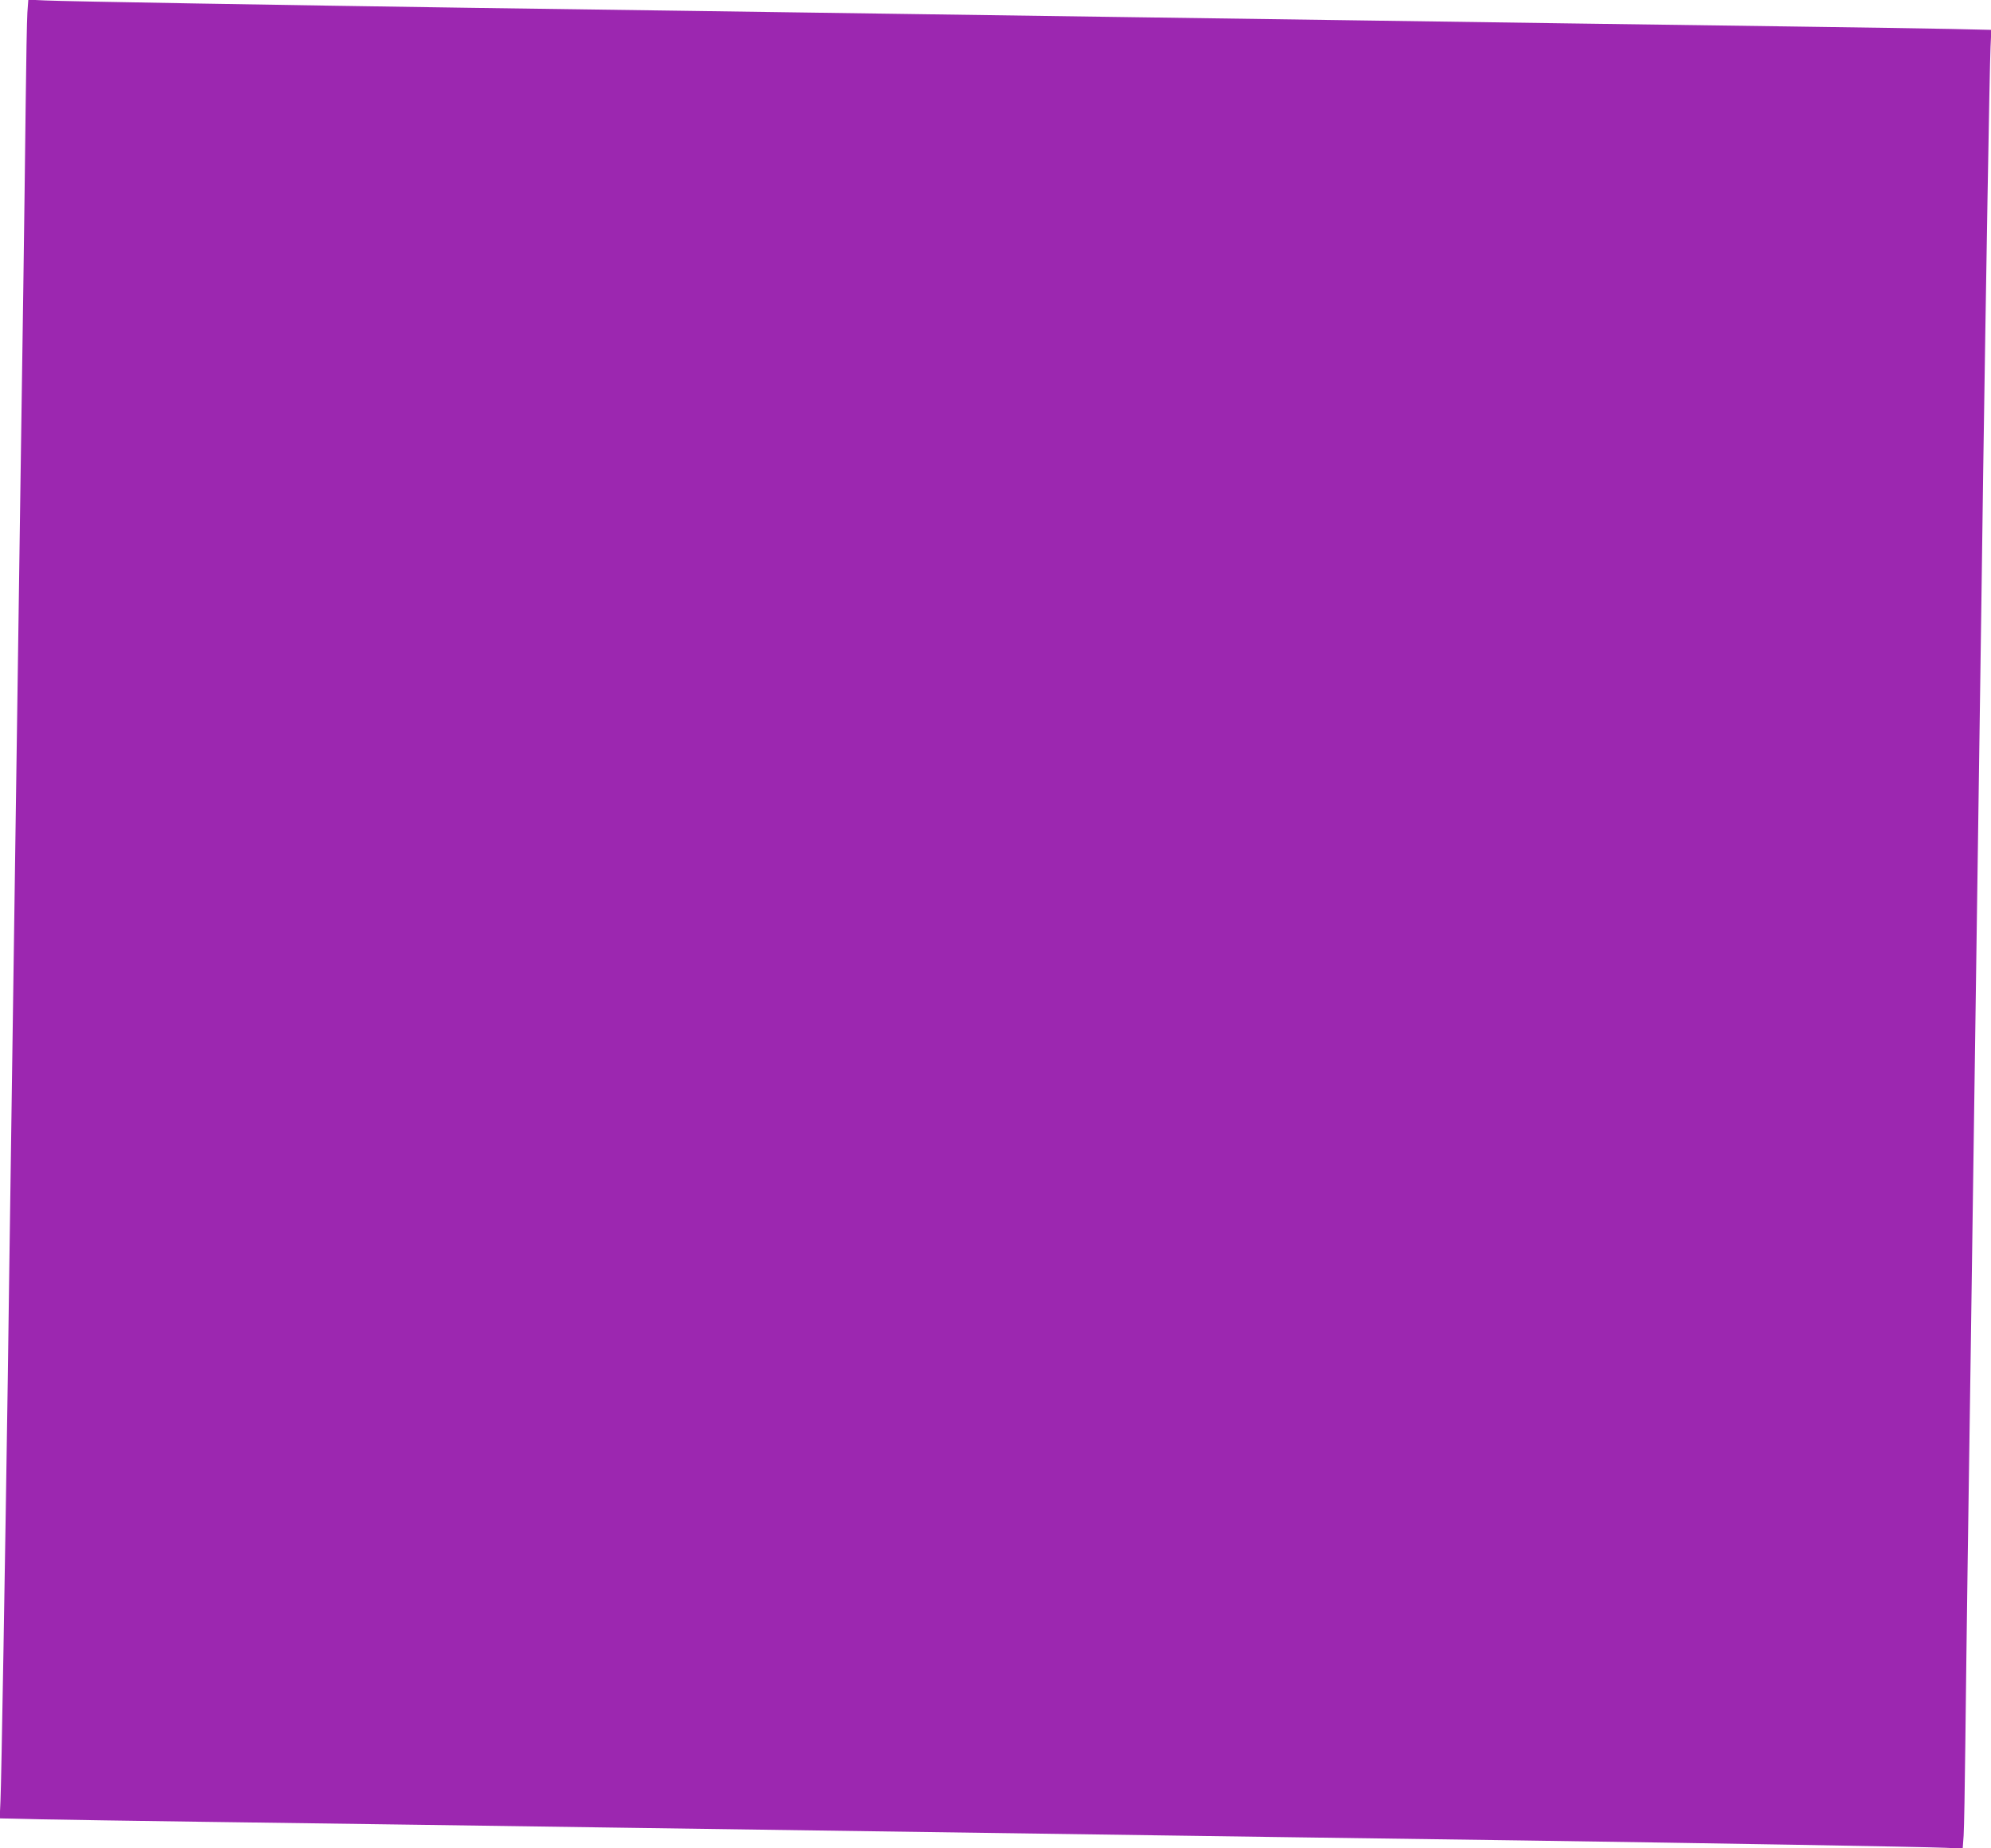
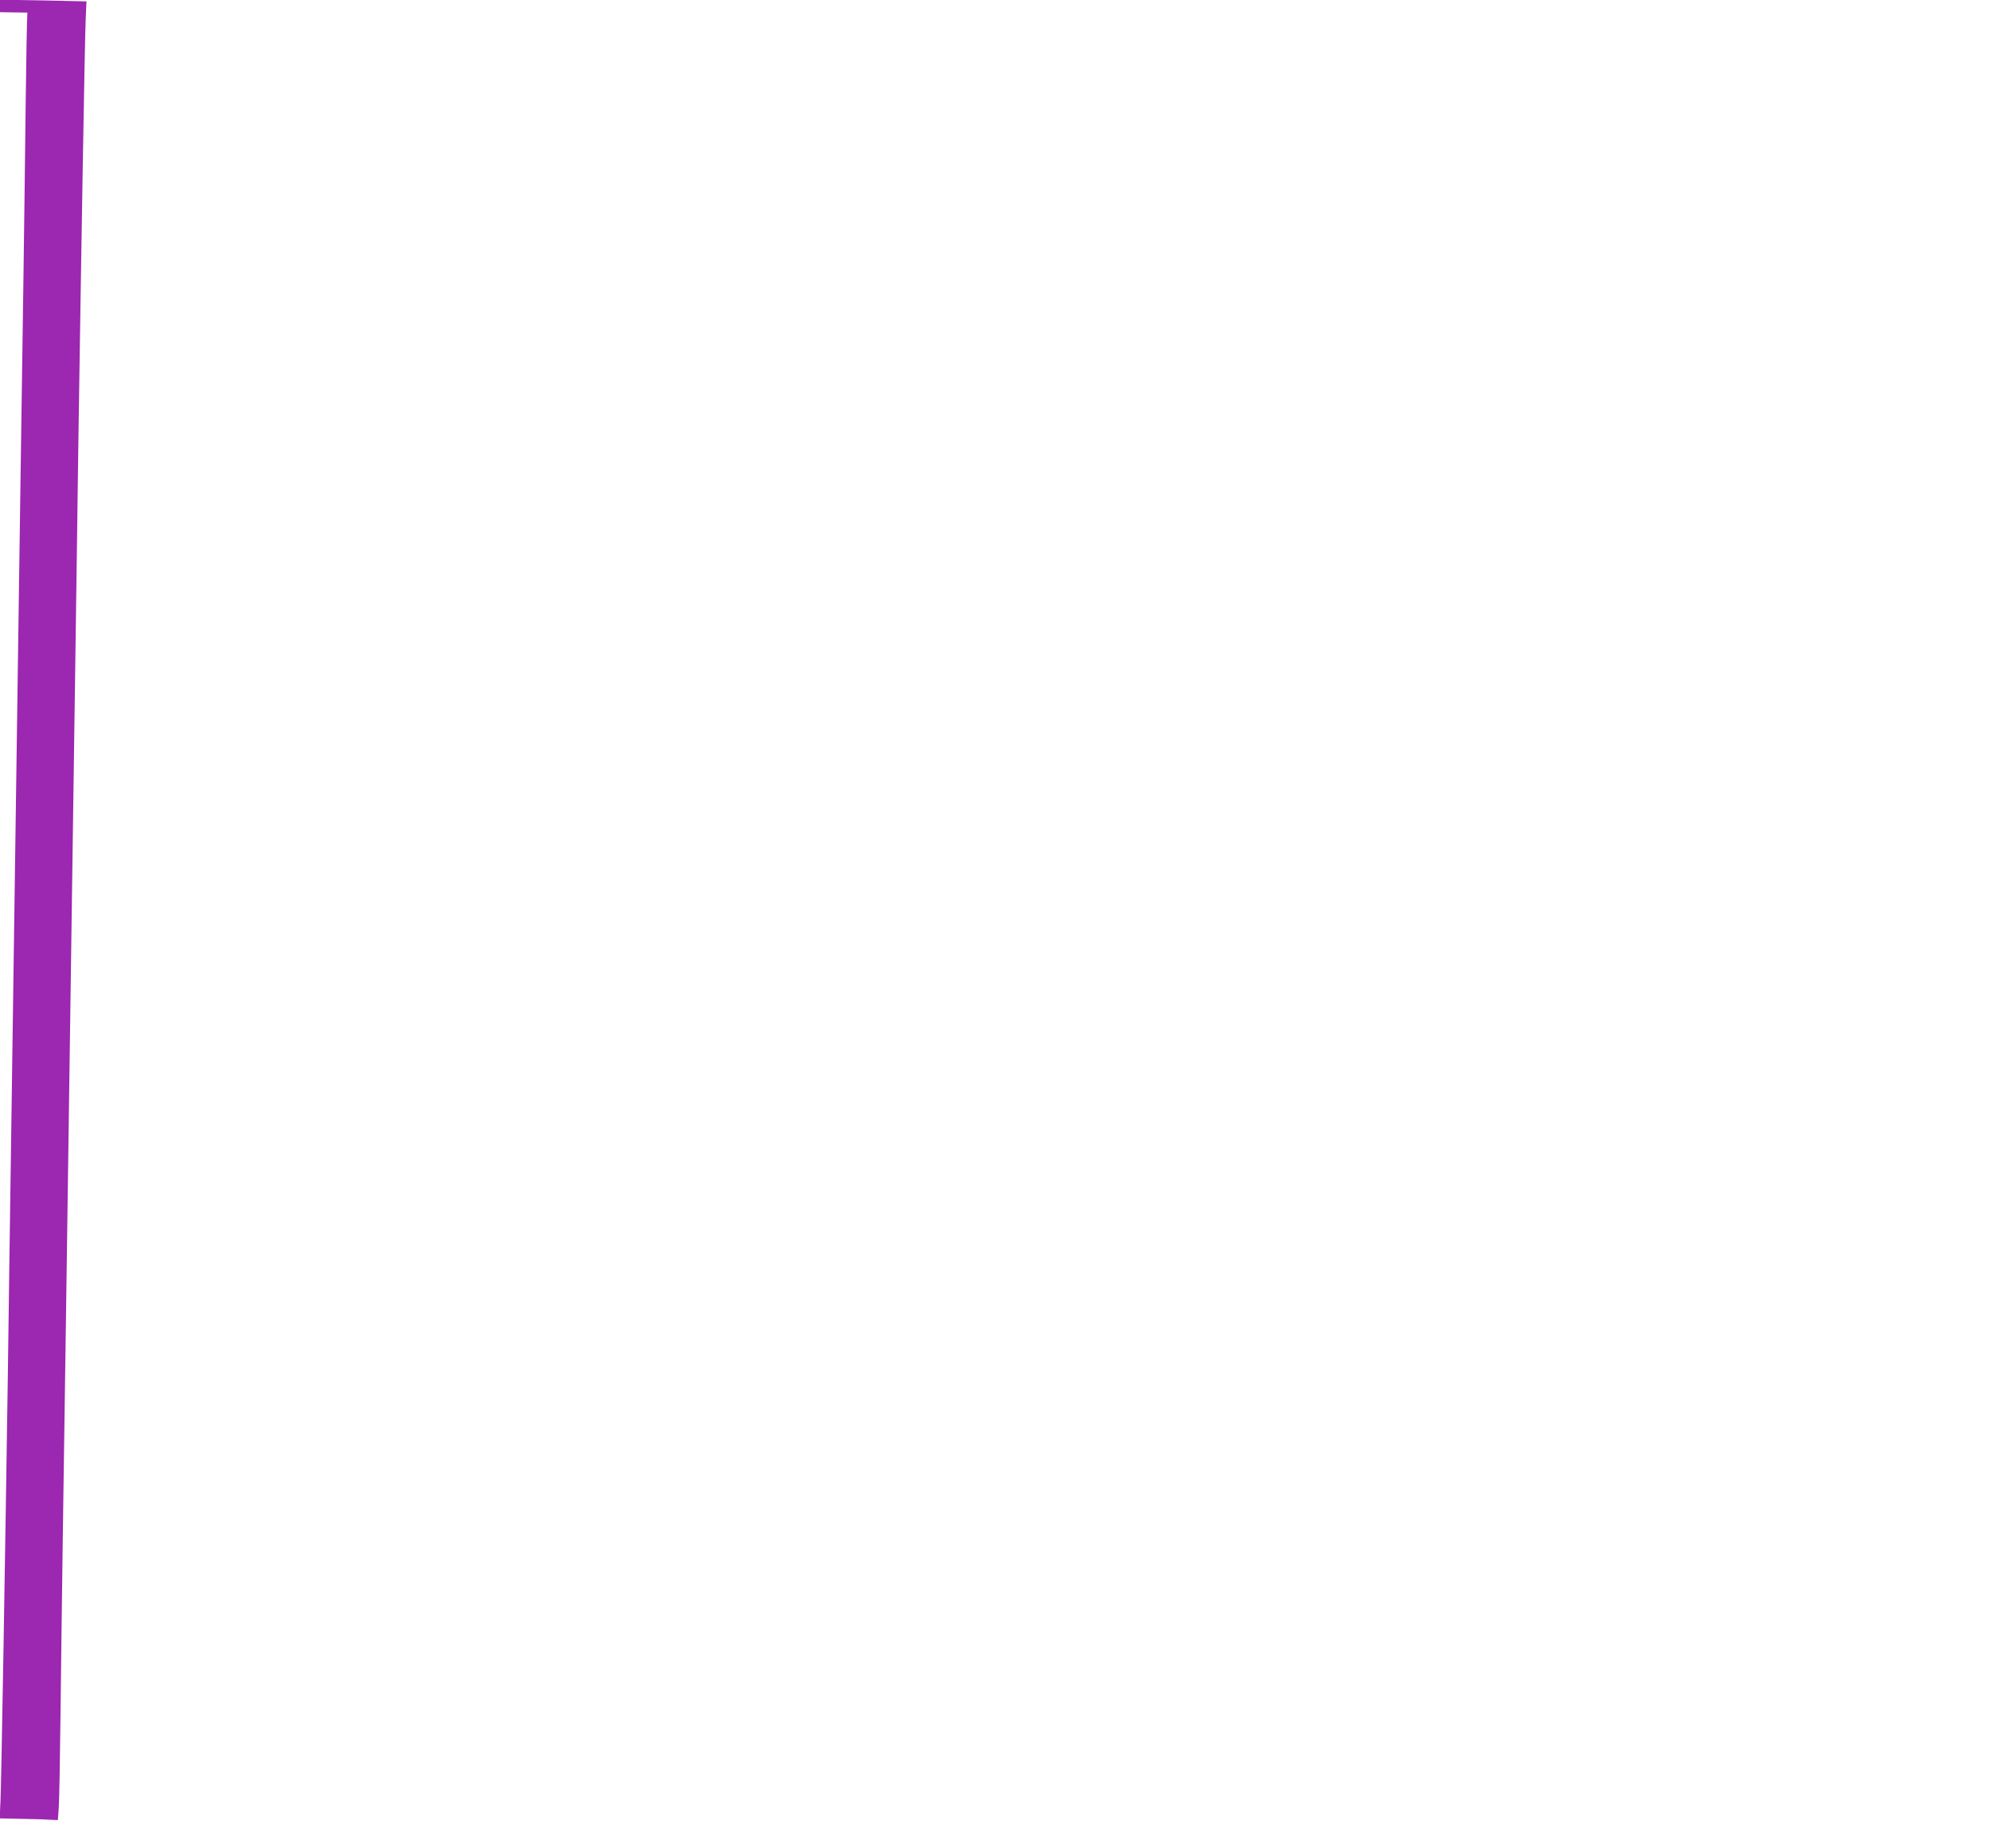
<svg xmlns="http://www.w3.org/2000/svg" version="1.0" width="1280pt" height="1188pt" viewBox="0 0 1280 1188" preserveAspectRatio="xMidYMid meet">
  <g transform="translate(0,1188) scale(0.1,-0.1)" fill="#9c27b0" stroke="none">
-     <path d="M176 11799 c-3 -46 -8 -313 -11 -594 -3 -280 -10 -805 -15 -1165 -5 -360 -14 -979 -20 -1375 -6 -396 -15 -1030 -20 -1410 -5 -379 -14 -1012 -20 -1405 -6 -393 -15 -1023 -20 -1400 -5 -377 -15 -1022 -20 -1435 -17 -1153 -41 -2587 -47 -2711 l-5 -112 263 -6 c145 -3 613 -10 1039 -16 426 -6 1079 -15 1450 -20 371 -5 997 -14 1390 -20 1475 -21 3108 -44 4215 -60 380 -5 1028 -14 1440 -20 1163 -17 2588 -41 2712 -47 l111 -5 6 83 c3 46 8 314 11 594 3 281 10 805 15 1165 5 360 14 979 20 1375 6 396 15 1031 20 1410 5 380 14 1012 20 1405 6 393 15 1023 20 1400 5 377 15 1023 20 1435 17 1153 41 2587 47 2711 l5 112 -263 6 c-145 3 -613 10 -1039 16 -426 6 -1076 15 -1445 20 -368 5 -996 14 -1395 20 -399 6 -1035 15 -1415 20 -379 5 -1012 14 -1405 20 -393 6 -1023 15 -1400 20 -377 5 -1022 14 -1435 20 -1163 17 -2588 41 -2712 47 l-111 5 -6 -83z" />
+     <path d="M176 11799 c-3 -46 -8 -313 -11 -594 -3 -280 -10 -805 -15 -1165 -5 -360 -14 -979 -20 -1375 -6 -396 -15 -1030 -20 -1410 -5 -379 -14 -1012 -20 -1405 -6 -393 -15 -1023 -20 -1400 -5 -377 -15 -1022 -20 -1435 -17 -1153 -41 -2587 -47 -2711 l-5 -112 263 -6 l111 -5 6 83 c3 46 8 314 11 594 3 281 10 805 15 1165 5 360 14 979 20 1375 6 396 15 1031 20 1410 5 380 14 1012 20 1405 6 393 15 1023 20 1400 5 377 15 1023 20 1435 17 1153 41 2587 47 2711 l5 112 -263 6 c-145 3 -613 10 -1039 16 -426 6 -1076 15 -1445 20 -368 5 -996 14 -1395 20 -399 6 -1035 15 -1415 20 -379 5 -1012 14 -1405 20 -393 6 -1023 15 -1400 20 -377 5 -1022 14 -1435 20 -1163 17 -2588 41 -2712 47 l-111 5 -6 -83z" />
  </g>
</svg>